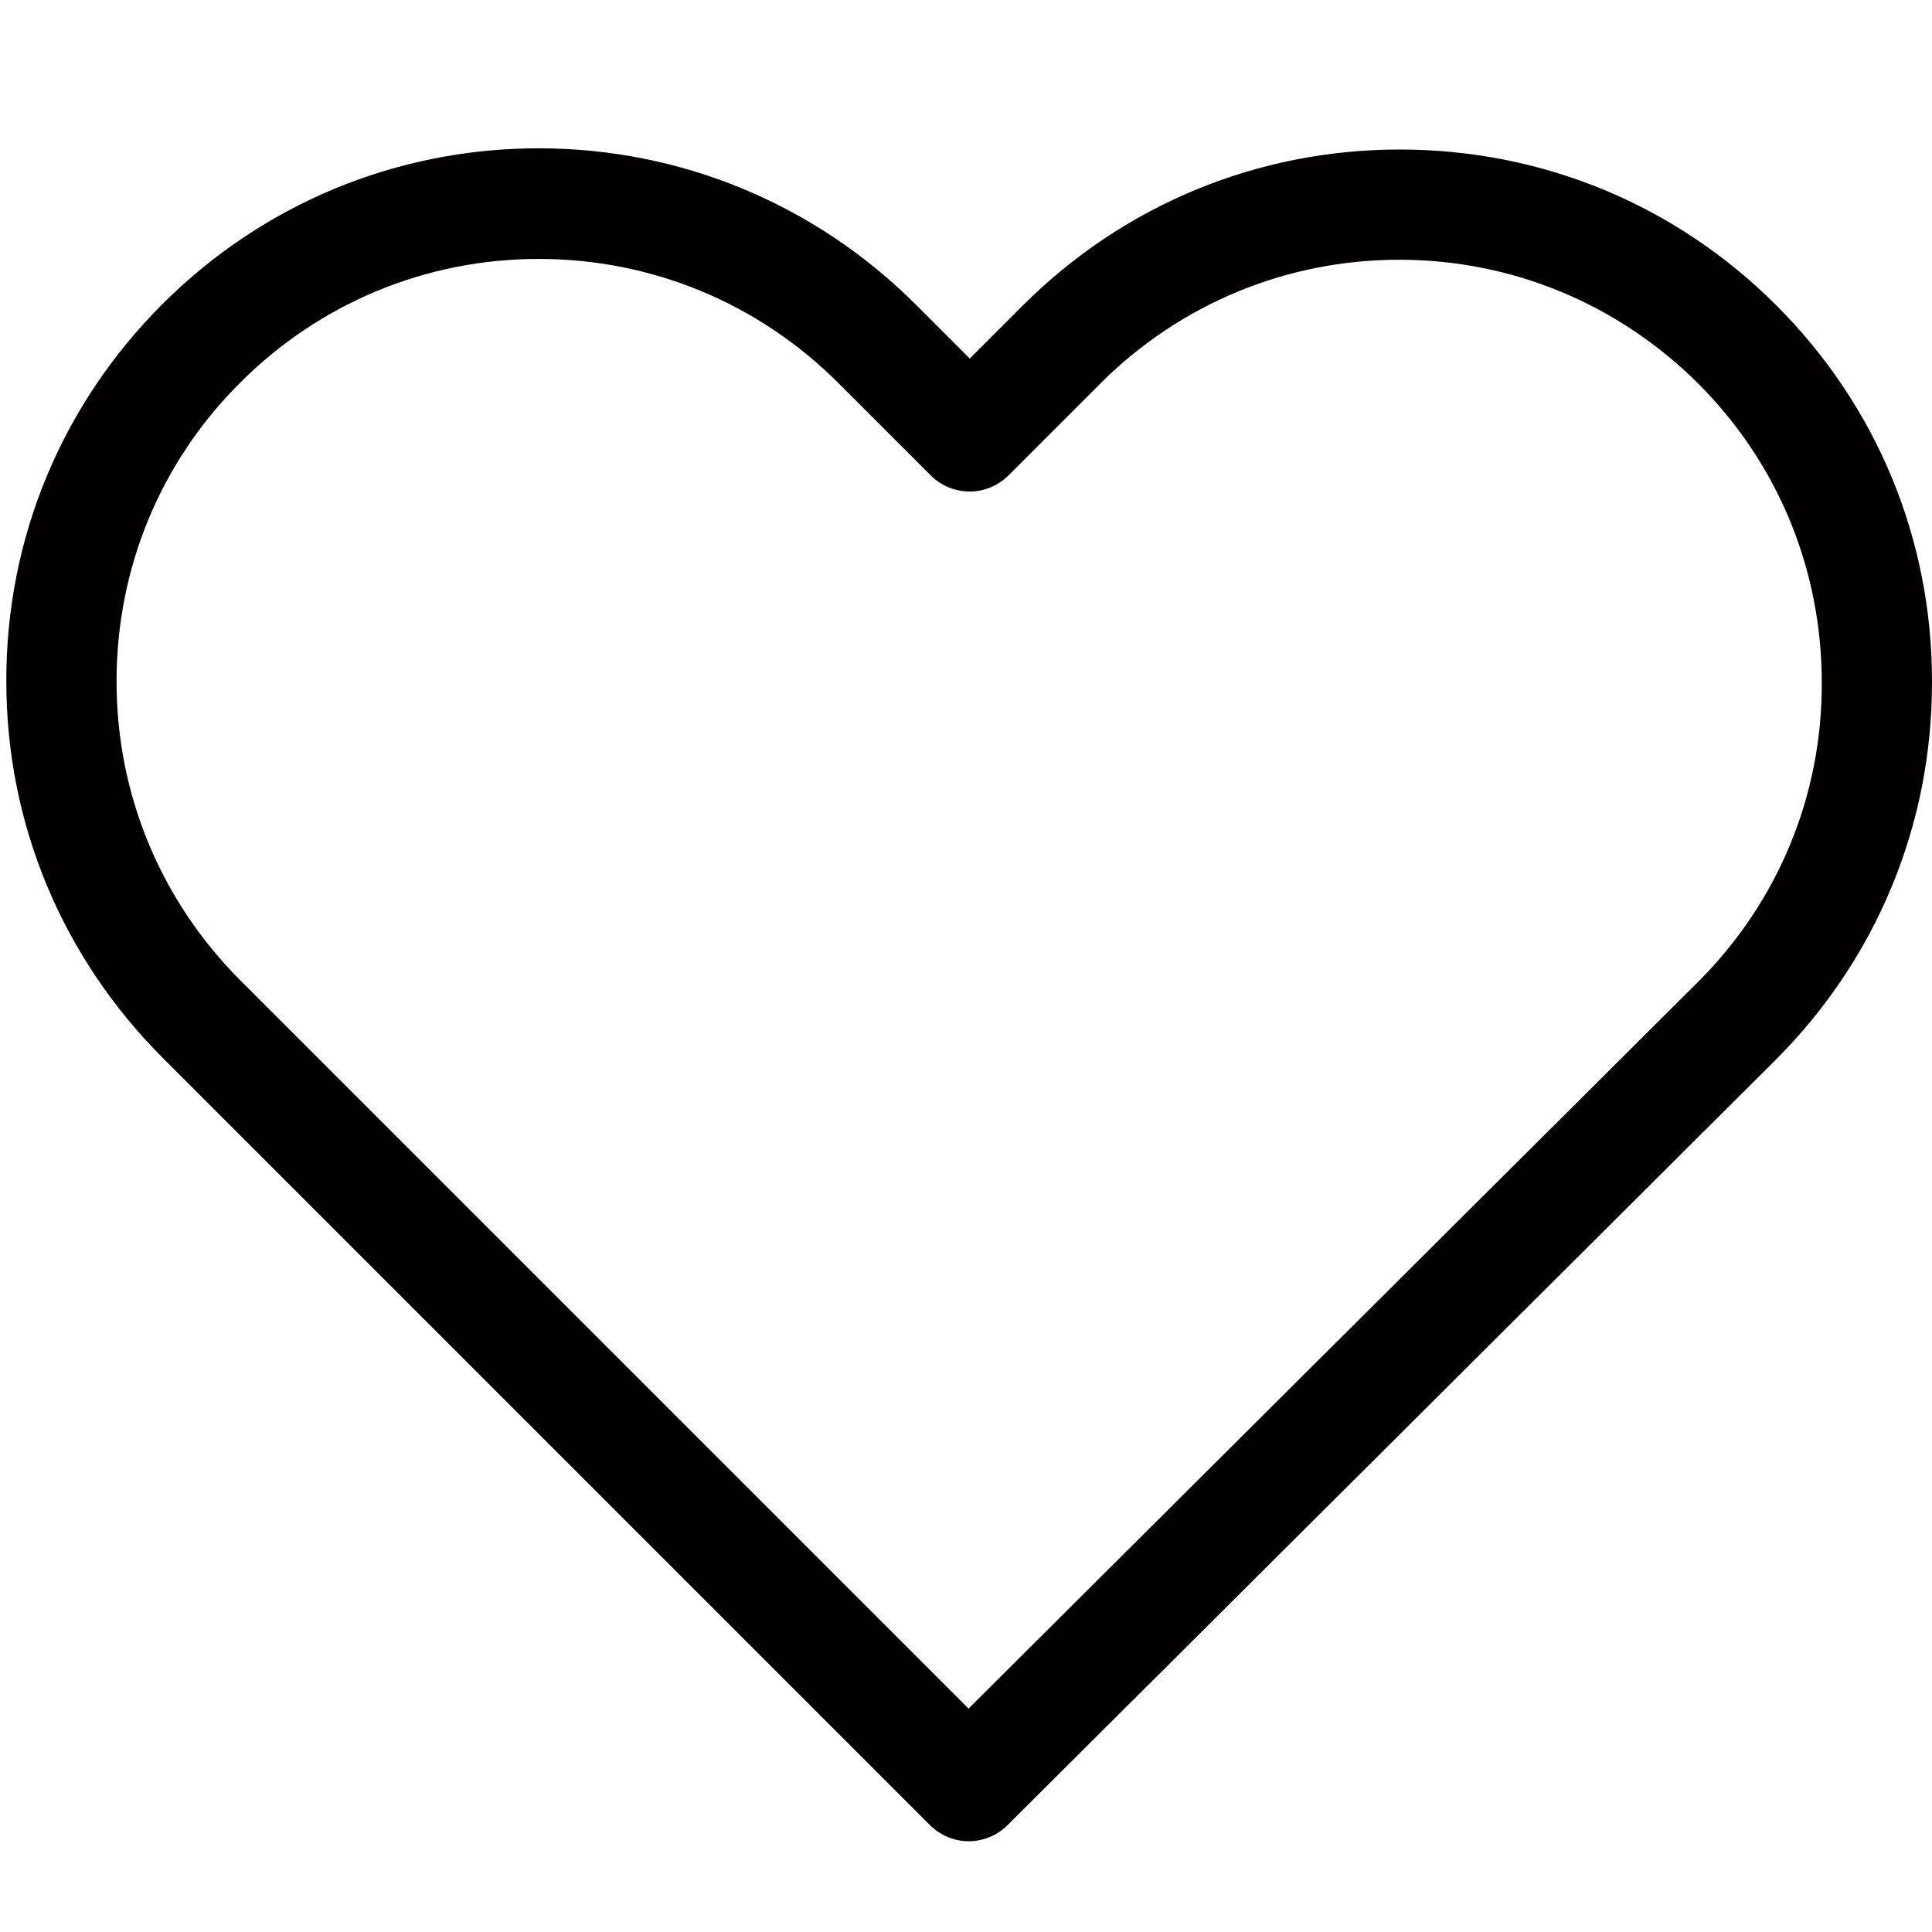
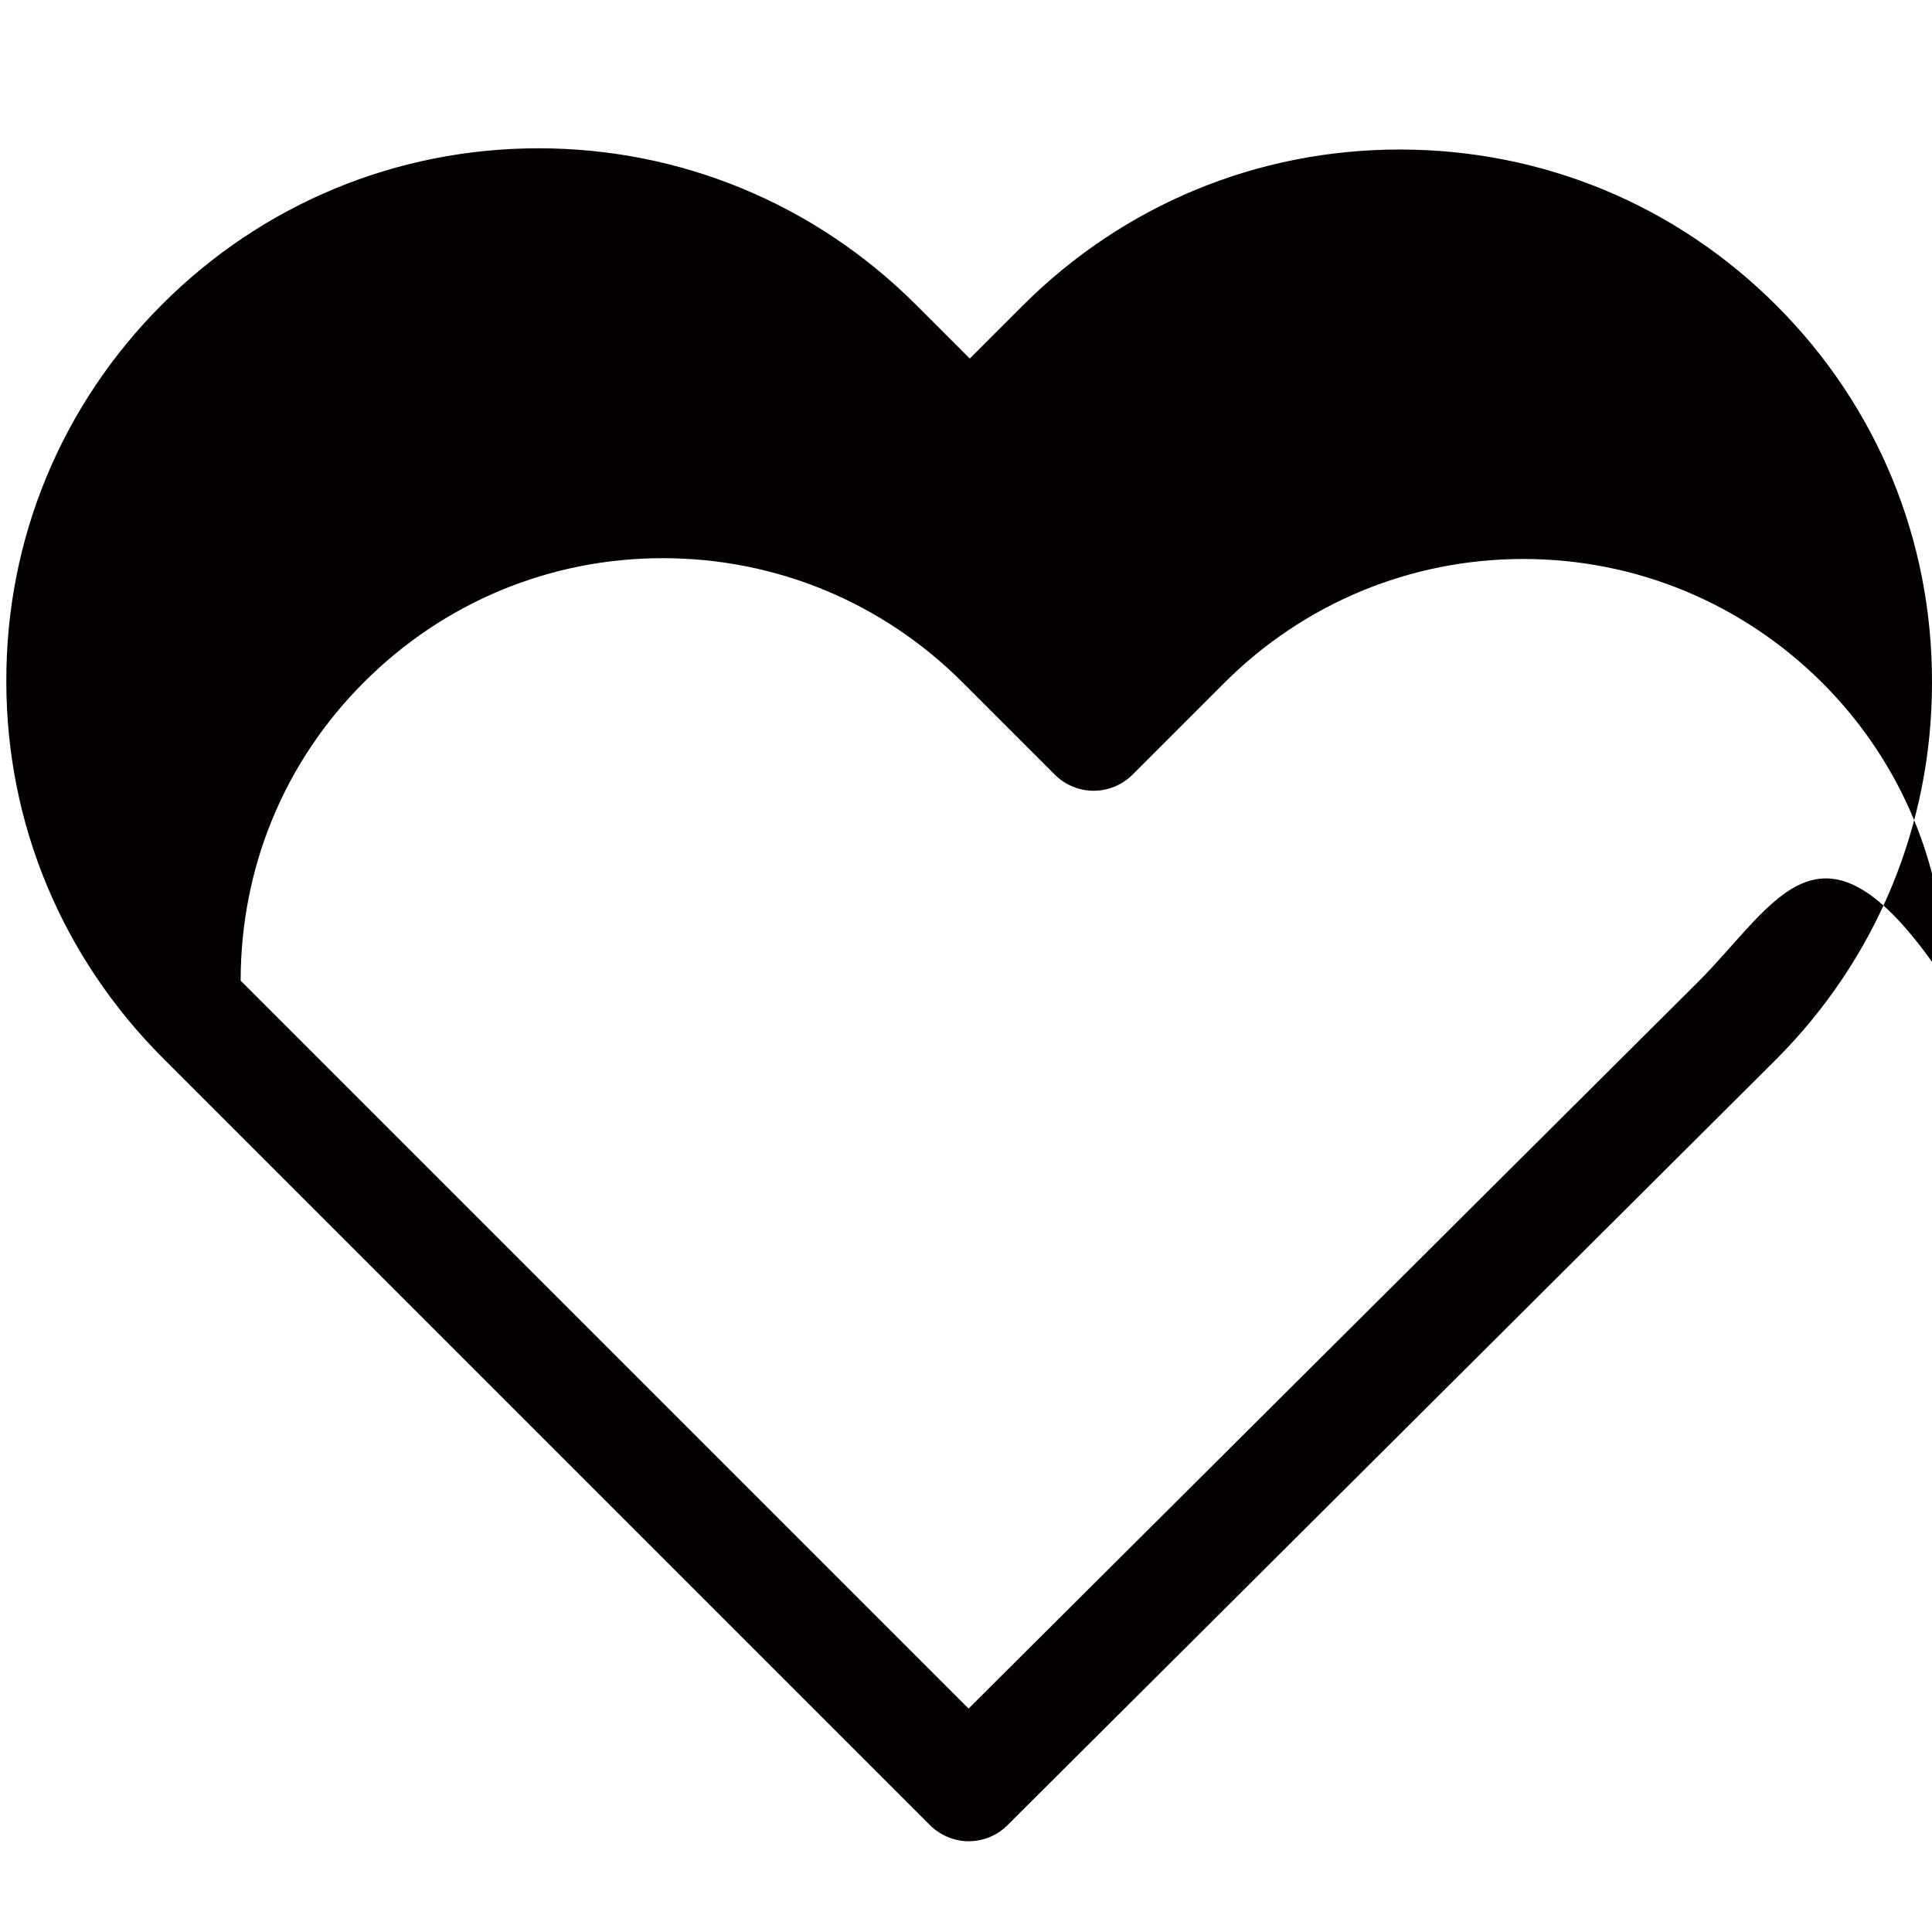
<svg xmlns="http://www.w3.org/2000/svg" version="1.1" id="圖層_1" x="0px" y="0px" width="566.93px" height="566.93px" viewBox="0 0 566.93 566.93" enable-background="new 0 0 566.93 566.93" xml:space="preserve">
  <g>
-     <path fill="#040000" d="M521.285,89.637c-29.588-29.591-68.762-45.763-110.57-45.763c-41.805,0-81.101,16.294-110.69,45.882   l-15.452,15.455l-15.693-15.696c-29.589-29.588-69.002-46.001-110.811-46.001c-41.688,0-80.98,16.294-110.45,45.763   C18.029,118.867,1.736,158.159,1.856,199.967c0,41.809,16.412,80.982,46.001,110.573l224.976,224.974   c3.115,3.114,7.304,4.789,11.378,4.789s8.267-1.555,11.381-4.67l225.454-224.616c29.59-29.588,45.882-68.883,45.882-110.689   C567.048,158.517,550.876,119.227,521.285,89.637z M498.284,288.135L284.212,501.371L70.619,287.777   c-23.48-23.48-36.417-54.628-36.417-87.81c0-33.182,12.818-64.33,36.297-87.69c23.361-23.361,54.508-36.296,87.57-36.296   c33.184,0,64.451,12.935,87.931,36.418l27.073,27.071c6.349,6.349,16.533,6.349,22.882,0l26.832-26.833   c23.48-23.48,54.748-36.419,87.811-36.419s64.21,12.938,87.688,36.296c23.483,23.483,36.3,54.628,36.3,87.813   C534.703,233.51,521.768,264.658,498.284,288.135z" />
+     <path fill="#040000" d="M521.285,89.637c-29.588-29.591-68.762-45.763-110.57-45.763c-41.805,0-81.101,16.294-110.69,45.882   l-15.452,15.455l-15.693-15.696c-29.589-29.588-69.002-46.001-110.811-46.001c-41.688,0-80.98,16.294-110.45,45.763   C18.029,118.867,1.736,158.159,1.856,199.967c0,41.809,16.412,80.982,46.001,110.573l224.976,224.974   c3.115,3.114,7.304,4.789,11.378,4.789s8.267-1.555,11.381-4.67l225.454-224.616c29.59-29.588,45.882-68.883,45.882-110.689   C567.048,158.517,550.876,119.227,521.285,89.637z M498.284,288.135L284.212,501.371L70.619,287.777   c0-33.182,12.818-64.33,36.297-87.69c23.361-23.361,54.508-36.296,87.57-36.296   c33.184,0,64.451,12.935,87.931,36.418l27.073,27.071c6.349,6.349,16.533,6.349,22.882,0l26.832-26.833   c23.48-23.48,54.748-36.419,87.811-36.419s64.21,12.938,87.688,36.296c23.483,23.483,36.3,54.628,36.3,87.813   C534.703,233.51,521.768,264.658,498.284,288.135z" />
  </g>
</svg>